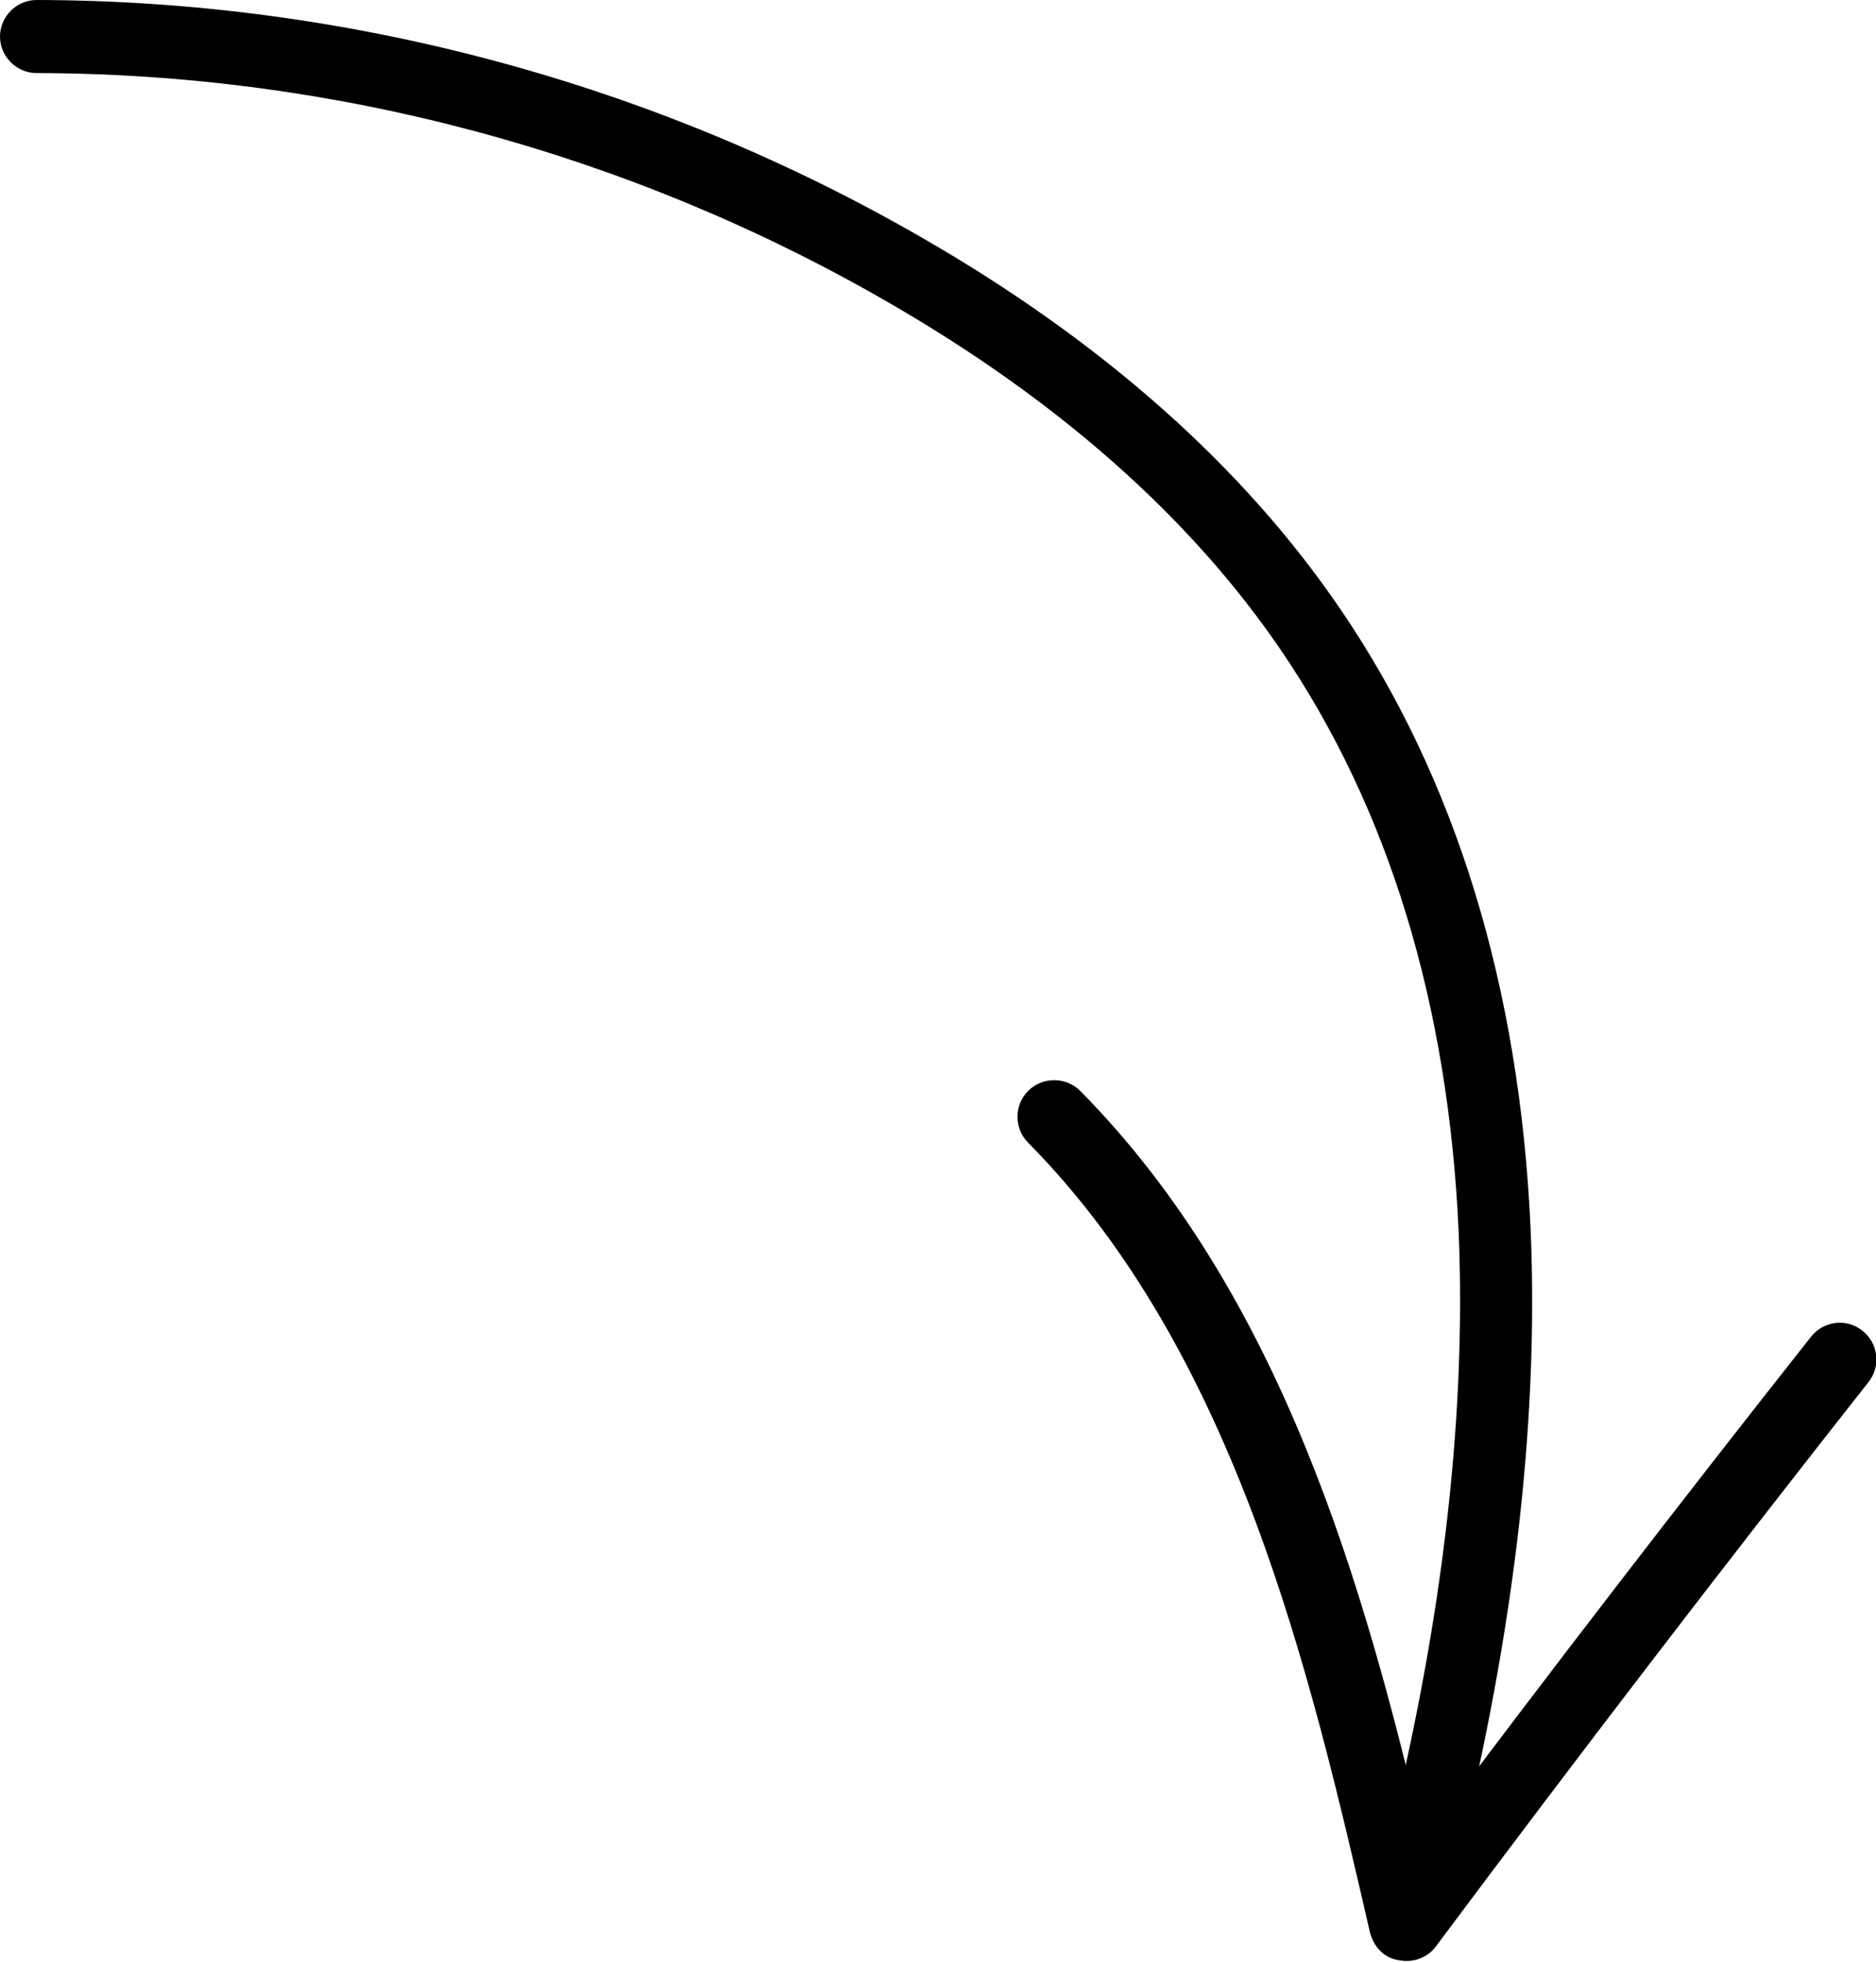
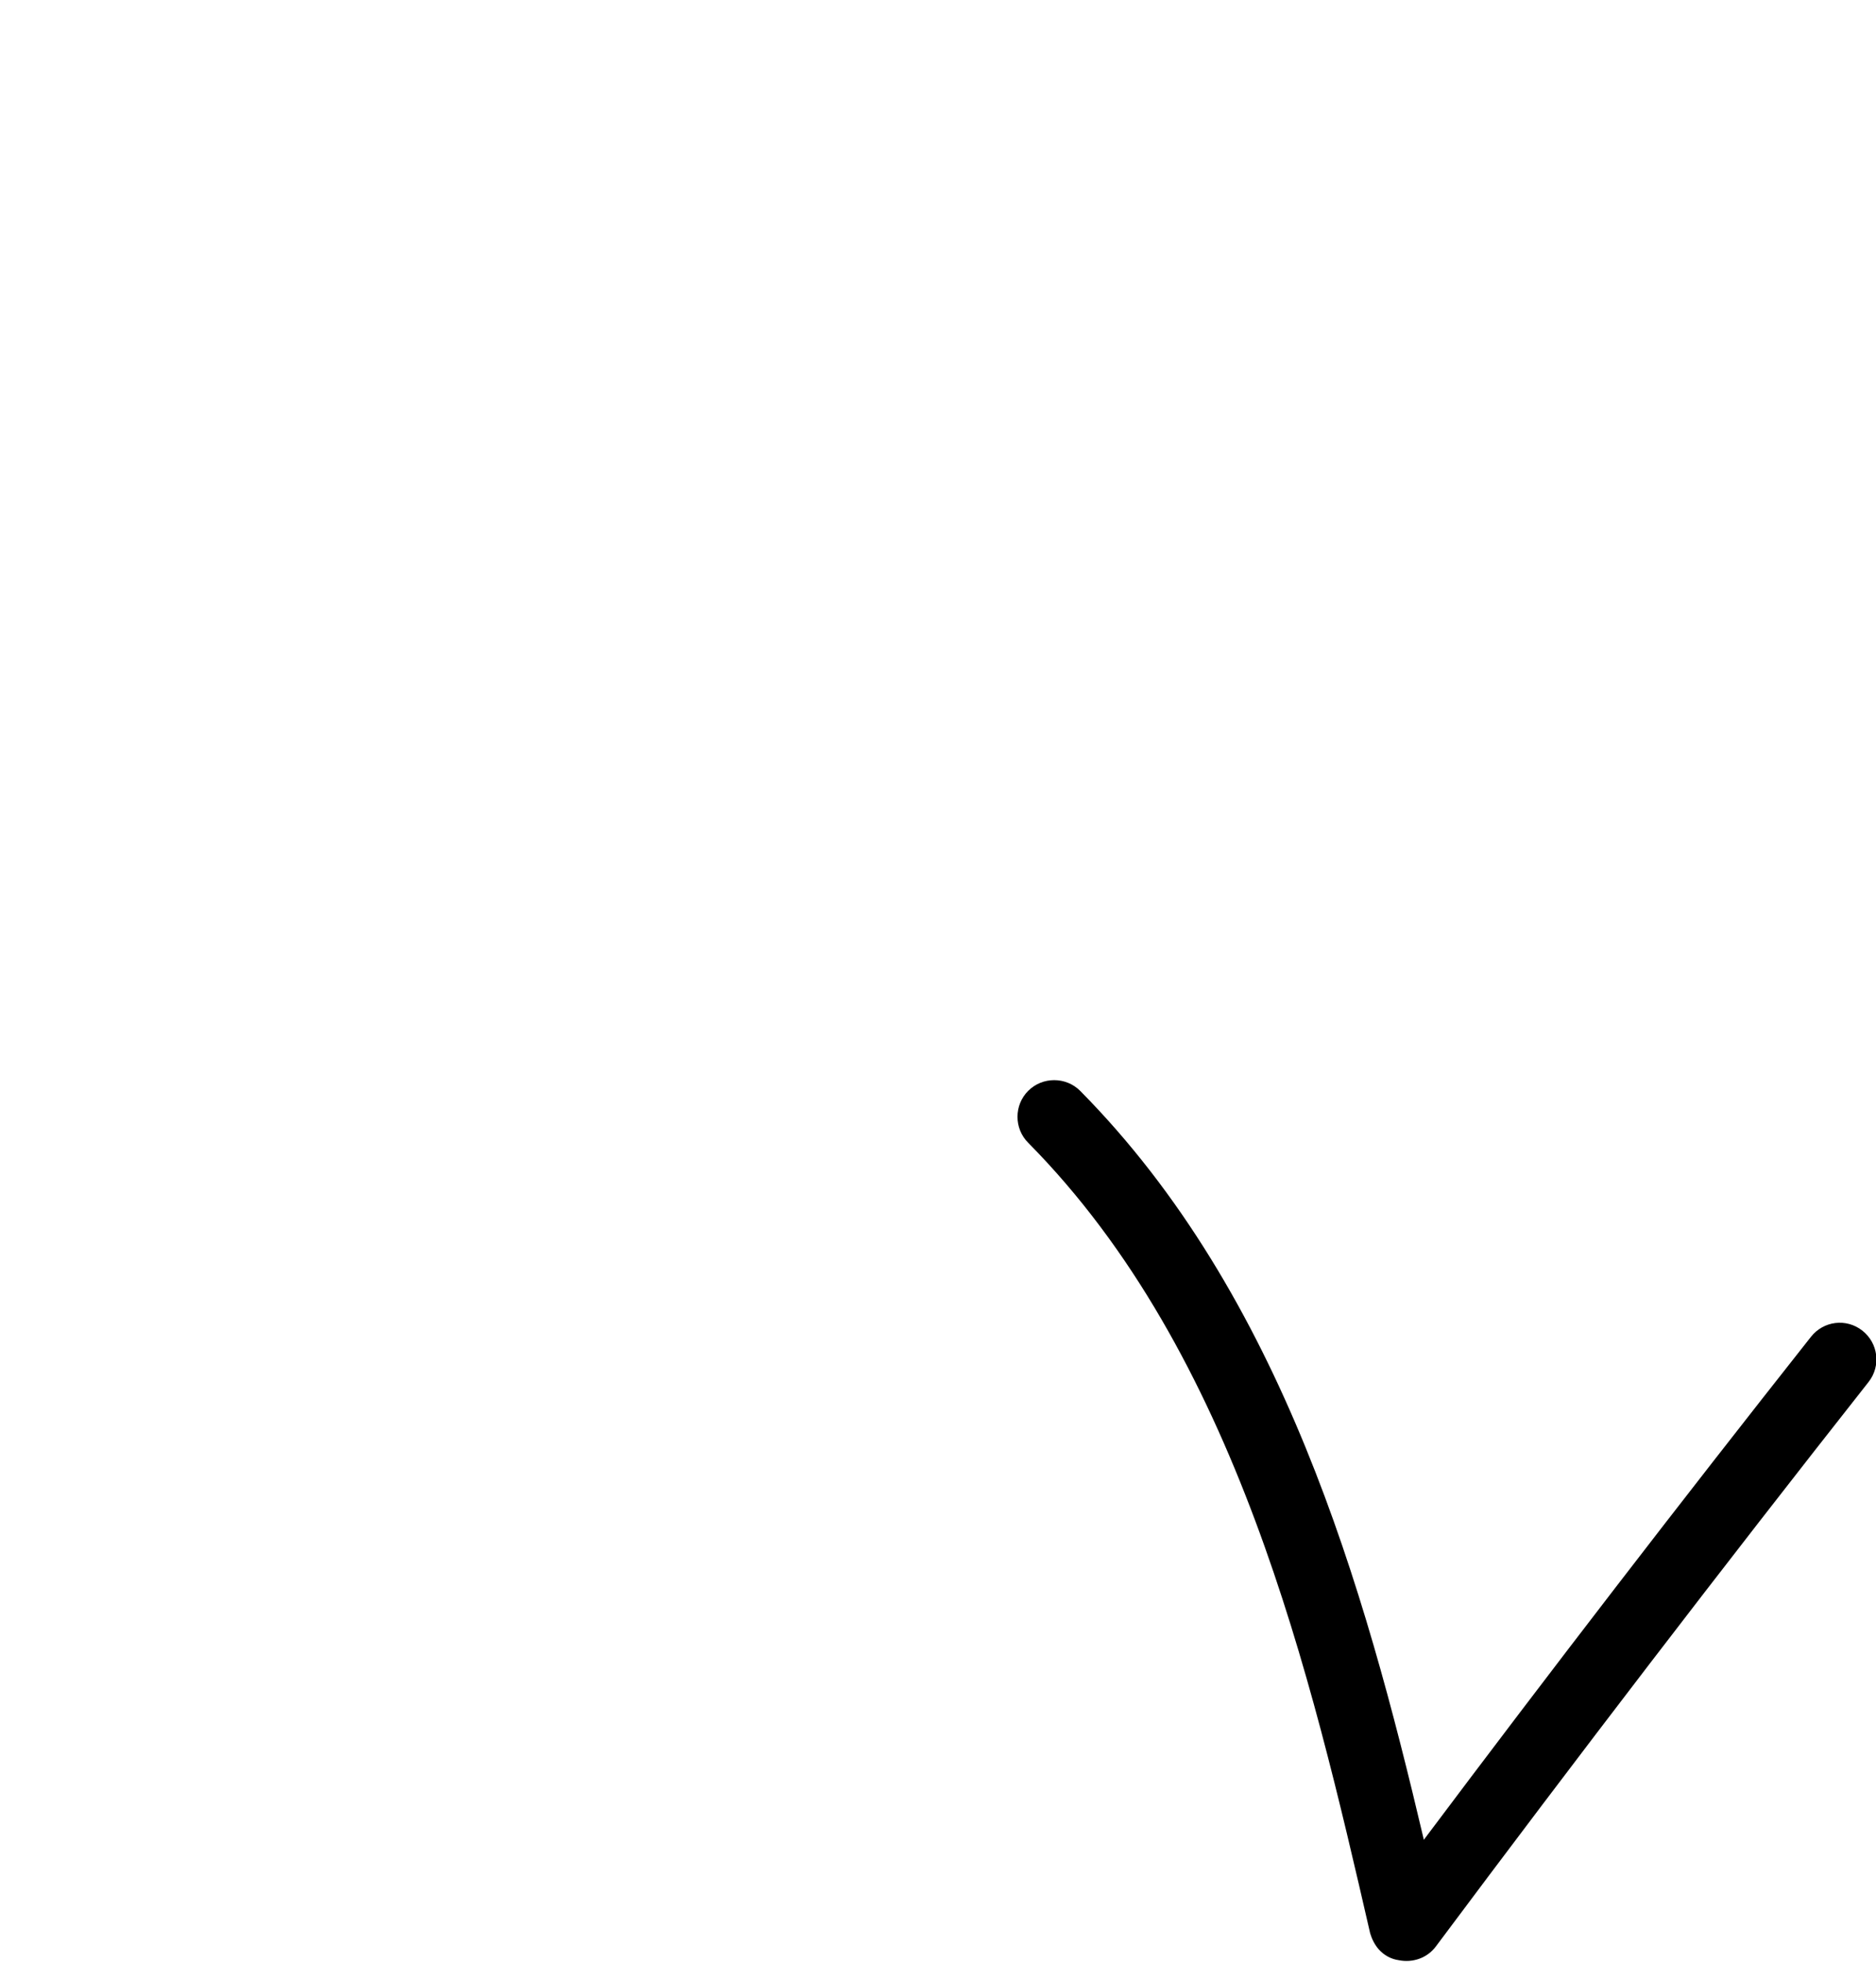
<svg xmlns="http://www.w3.org/2000/svg" viewBox="0 0 328.6 343.7" style="enable-background:new 0 0 328.6 343.7" xml:space="preserve">
-   <path d="M243.3 333.2c-1.4-1.5-2-3.7-1.4-5.9 10.5-40.6 15-78.1 13.6-111.5-1.8-40-12.3-74.3-31.2-102-15.9-23.3-39.1-43.8-69-61C110 26.7 58.6 12.9 6.4 12.8 2.9 12.8 0 9.9 0 6.4 0 2.9 2.9 0 6.4 0c54.4.1 108.1 14.5 155.2 41.7 31.6 18.2 56.2 40.1 73.1 64.9 20.3 29.7 31.5 66.3 33.4 108.7 1.5 34.7-3.2 73.4-14 115.3-.9 3.4-4.4 5.5-7.8 4.6-1.1-.4-2.2-1.1-3-2z" />
  <path d="M241.5 341.5c-.7-.8-1.2-1.8-1.5-2.8-10.4-45.2-23.4-101.6-59.9-138.5-2.5-2.5-2.5-6.6 0-9.1s6.6-2.5 9.1 0c35.4 35.8 49.8 87 60.2 131.2 22.2-29.6 44.9-59.1 67.8-88.1 2.2-2.8 6.2-3.3 9-1.1 2.8 2.2 3.3 6.2 1.1 9-25.6 32.5-51.1 65.8-75.8 98.9-1.5 2-4 2.9-6.5 2.4-1.4-.2-2.6-.9-3.5-1.9z" />
</svg>